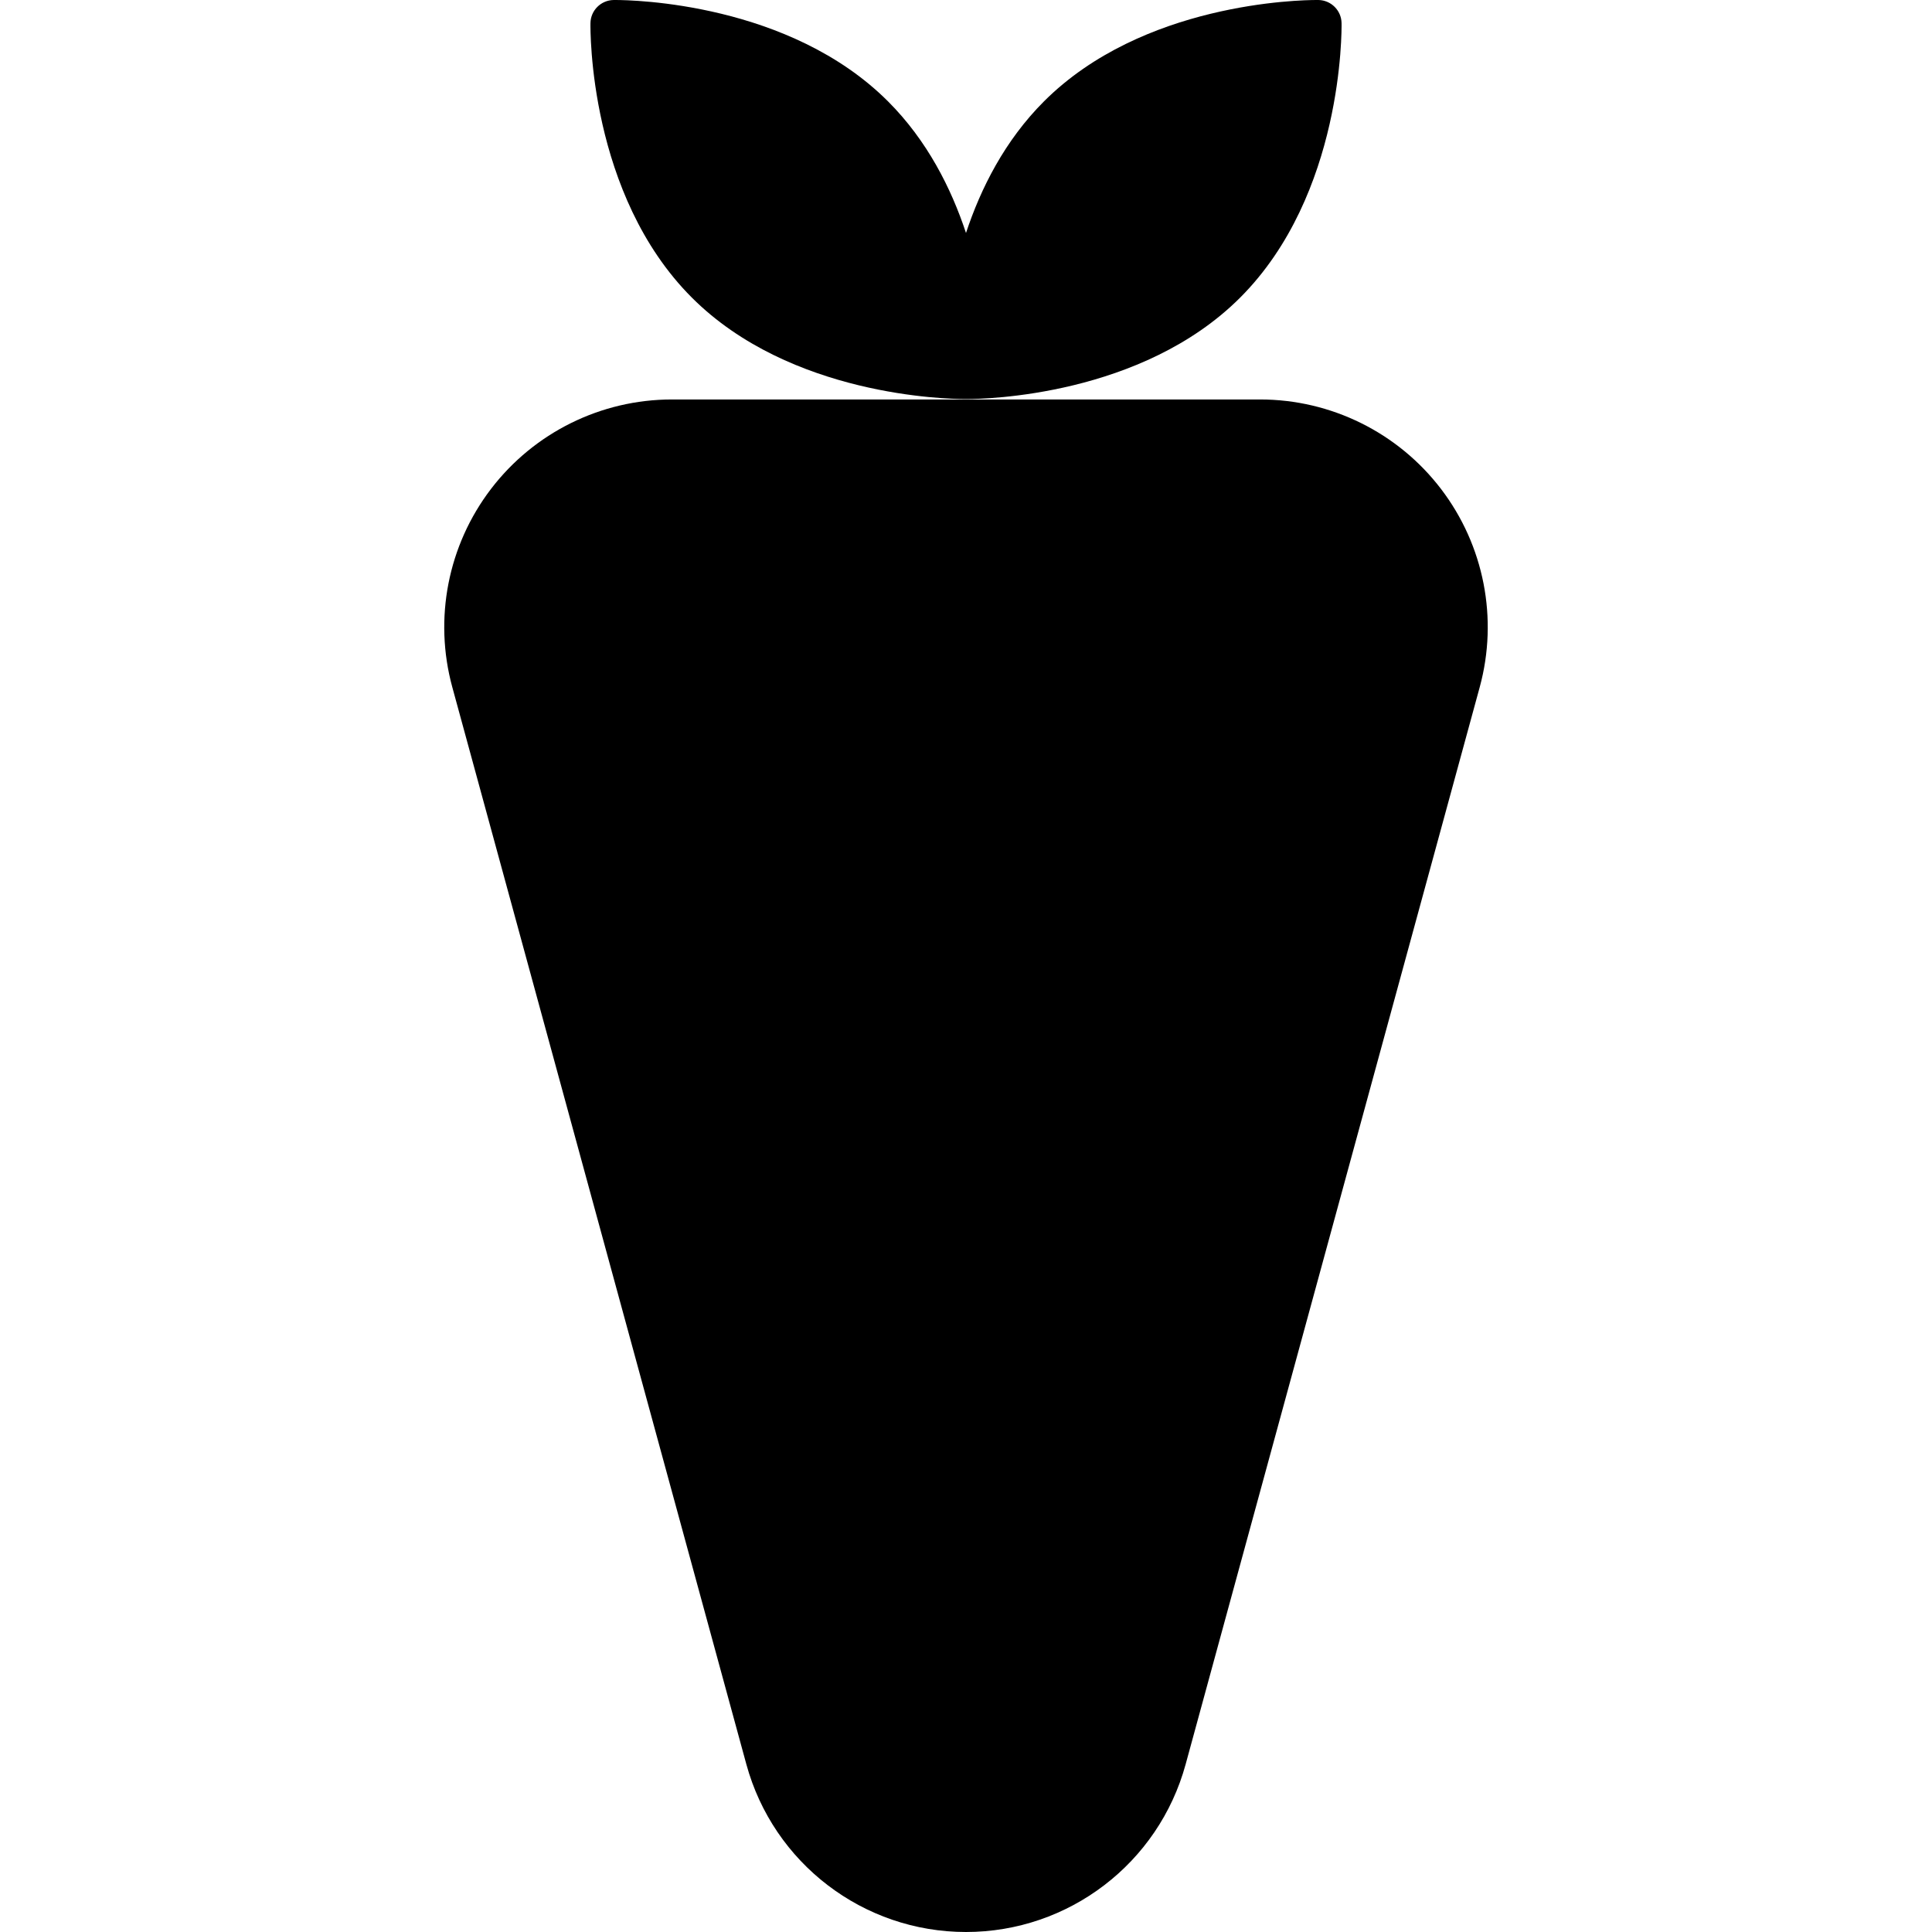
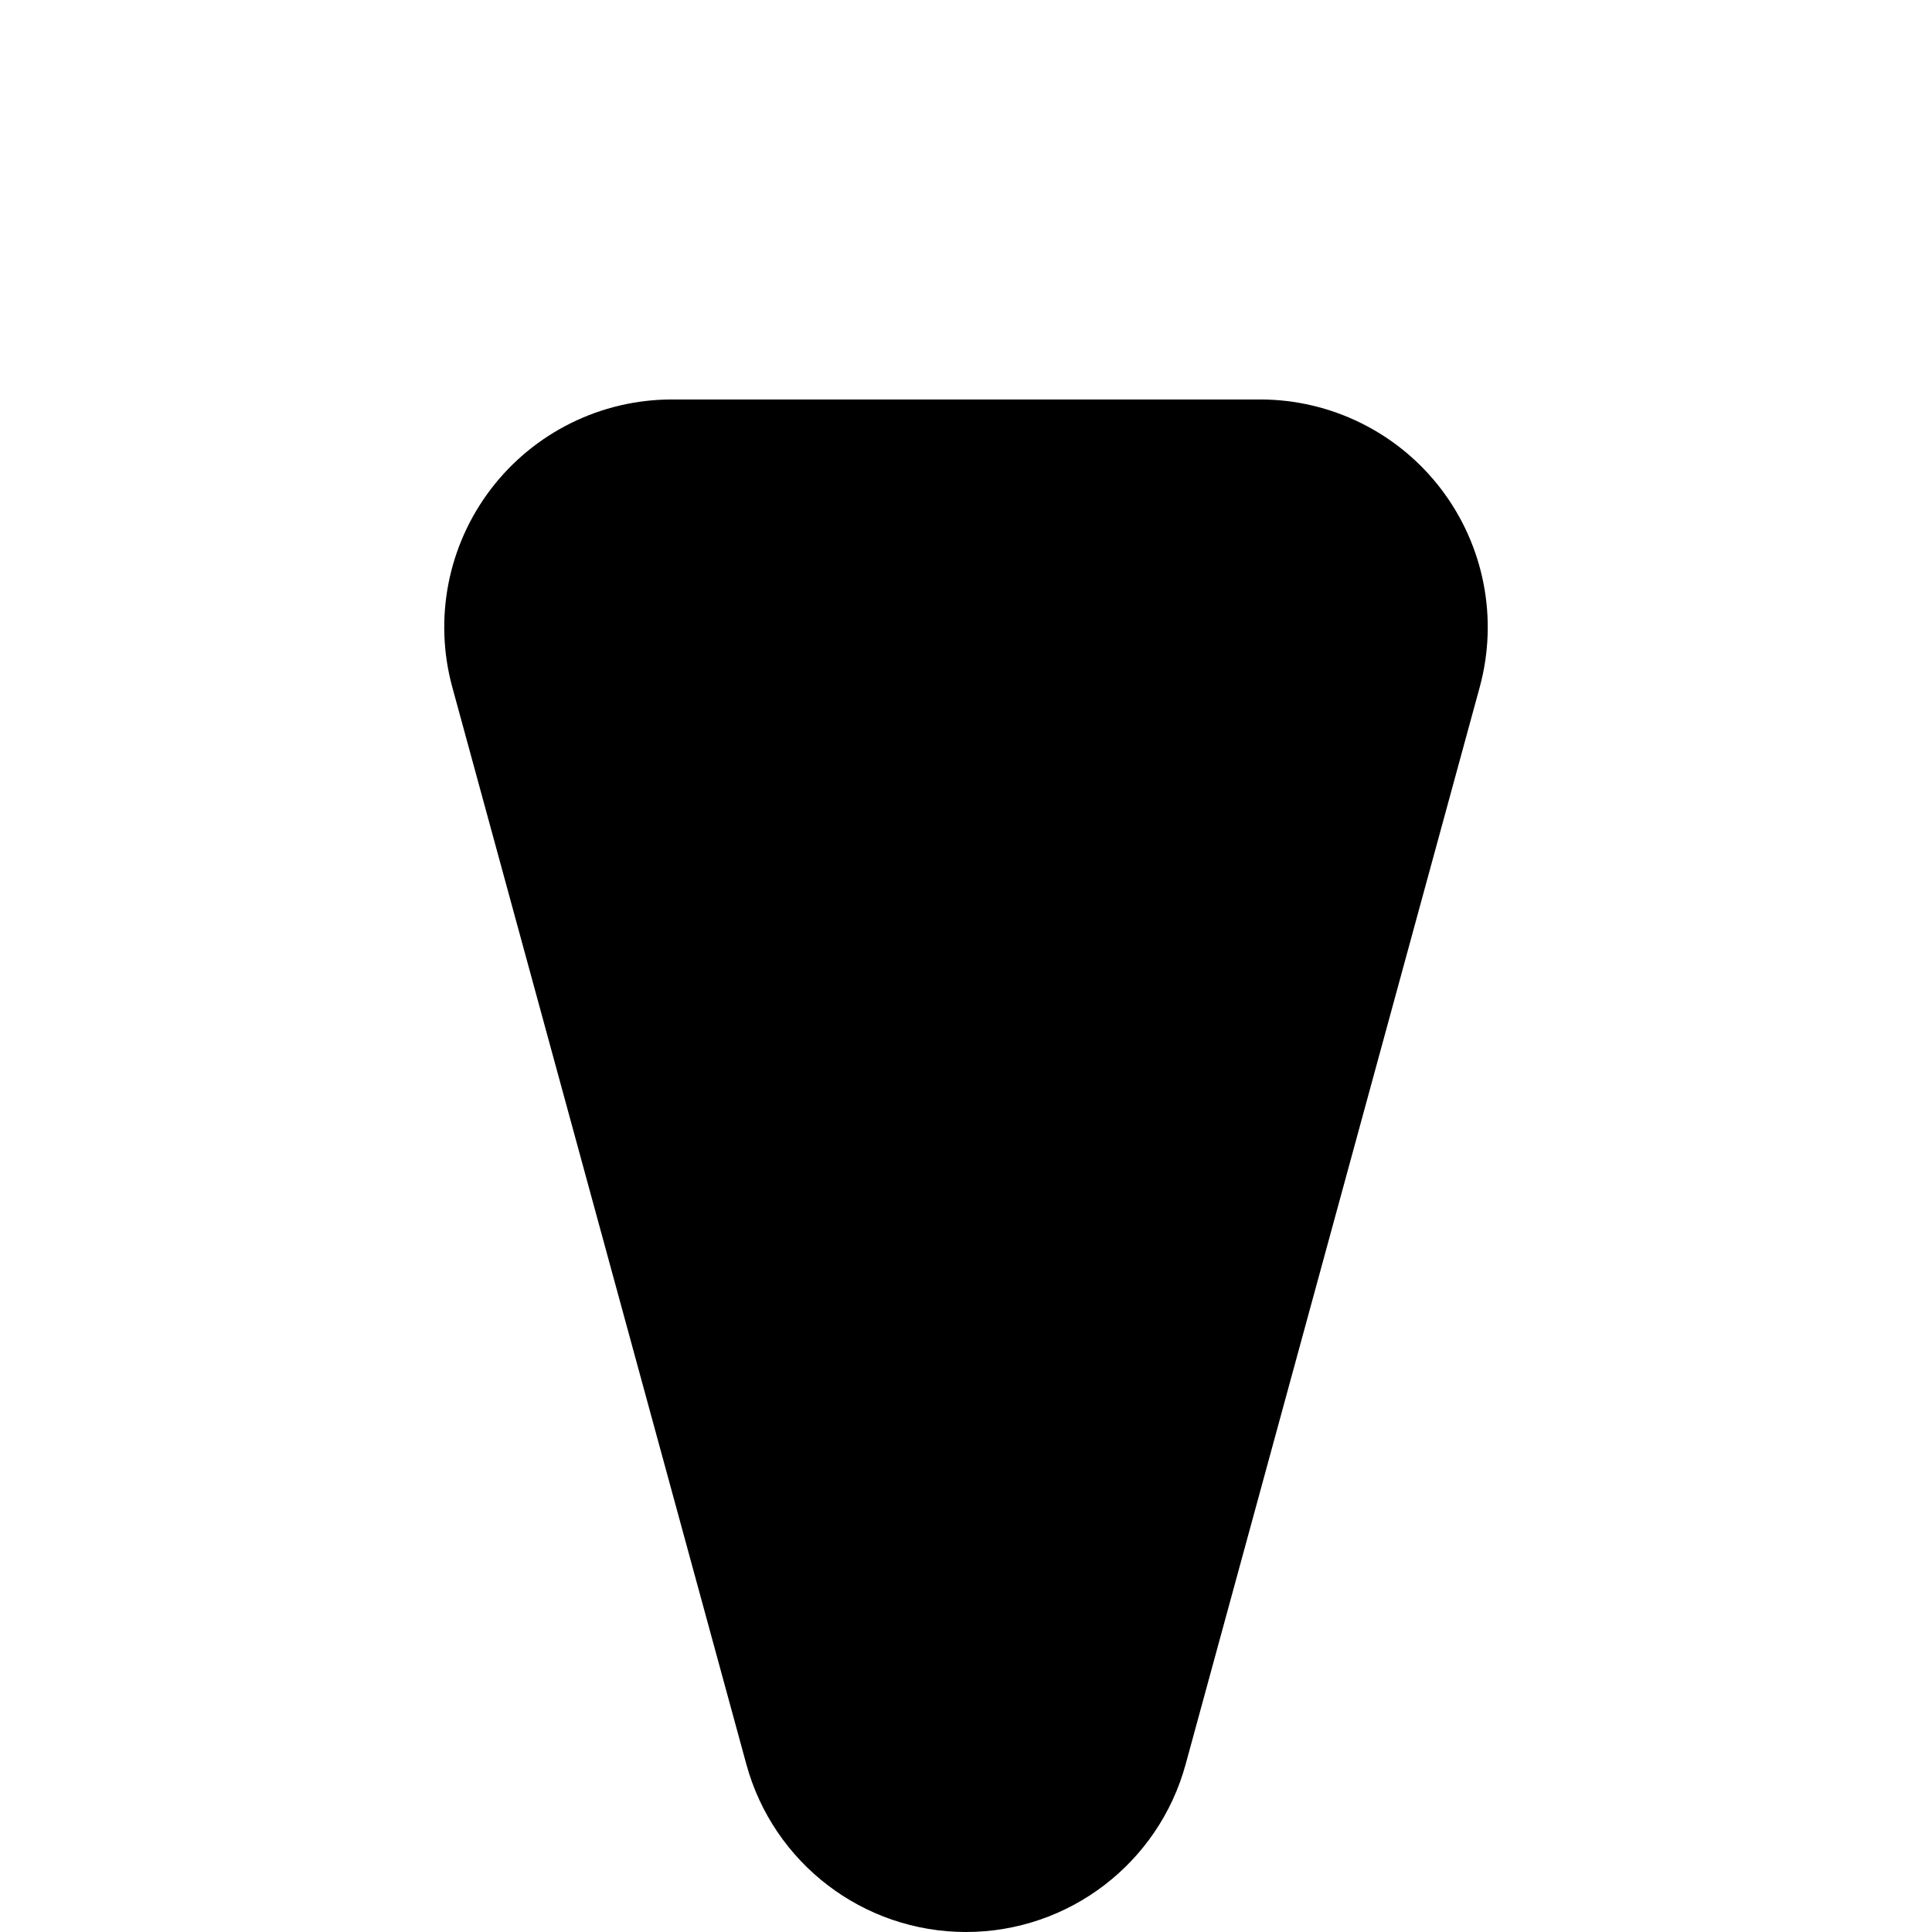
<svg xmlns="http://www.w3.org/2000/svg" fill="#000000" height="800px" width="800px" version="1.1" id="Capa_1" viewBox="0 0 612.002 612.002" xml:space="preserve">
  <g>
    <g>
      <path d="M456.475,154.891c-13.642-17.865-34.837-28.352-57.321-28.352H212.854c-22.489,0-43.679,10.487-57.328,28.352    c-13.646,17.87-18.177,41.08-12.253,62.768l93.15,341.21c8.566,31.372,37.06,53.132,69.578,53.132s61.012-21.76,69.578-53.132    l93.157-341.21C474.648,195.973,470.12,172.761,456.475,154.891z" />
-       <path d="M305.594,126.399l0.402-0.002l0.409,0.002c5.56,0,55.206-0.902,86.441-32.125c32.647-32.654,32.158-84.756,32.122-86.959    c-0.066-4.004-3.307-7.238-7.311-7.313L417.119,0c-5.56,0-55.206,0.902-86.43,32.124C318.305,44.509,310.684,59.624,306,73.799    c-4.684-14.174-12.305-29.29-24.69-41.675C250.088,0.902,200.442,0,194.885,0l-0.536,0.004c-4.002,0.075-7.243,3.307-7.309,7.313    c-0.038,2.203-0.525,54.303,32.124,86.96C250.395,125.497,300.035,126.399,305.594,126.399z" />
    </g>
  </g>
</svg>